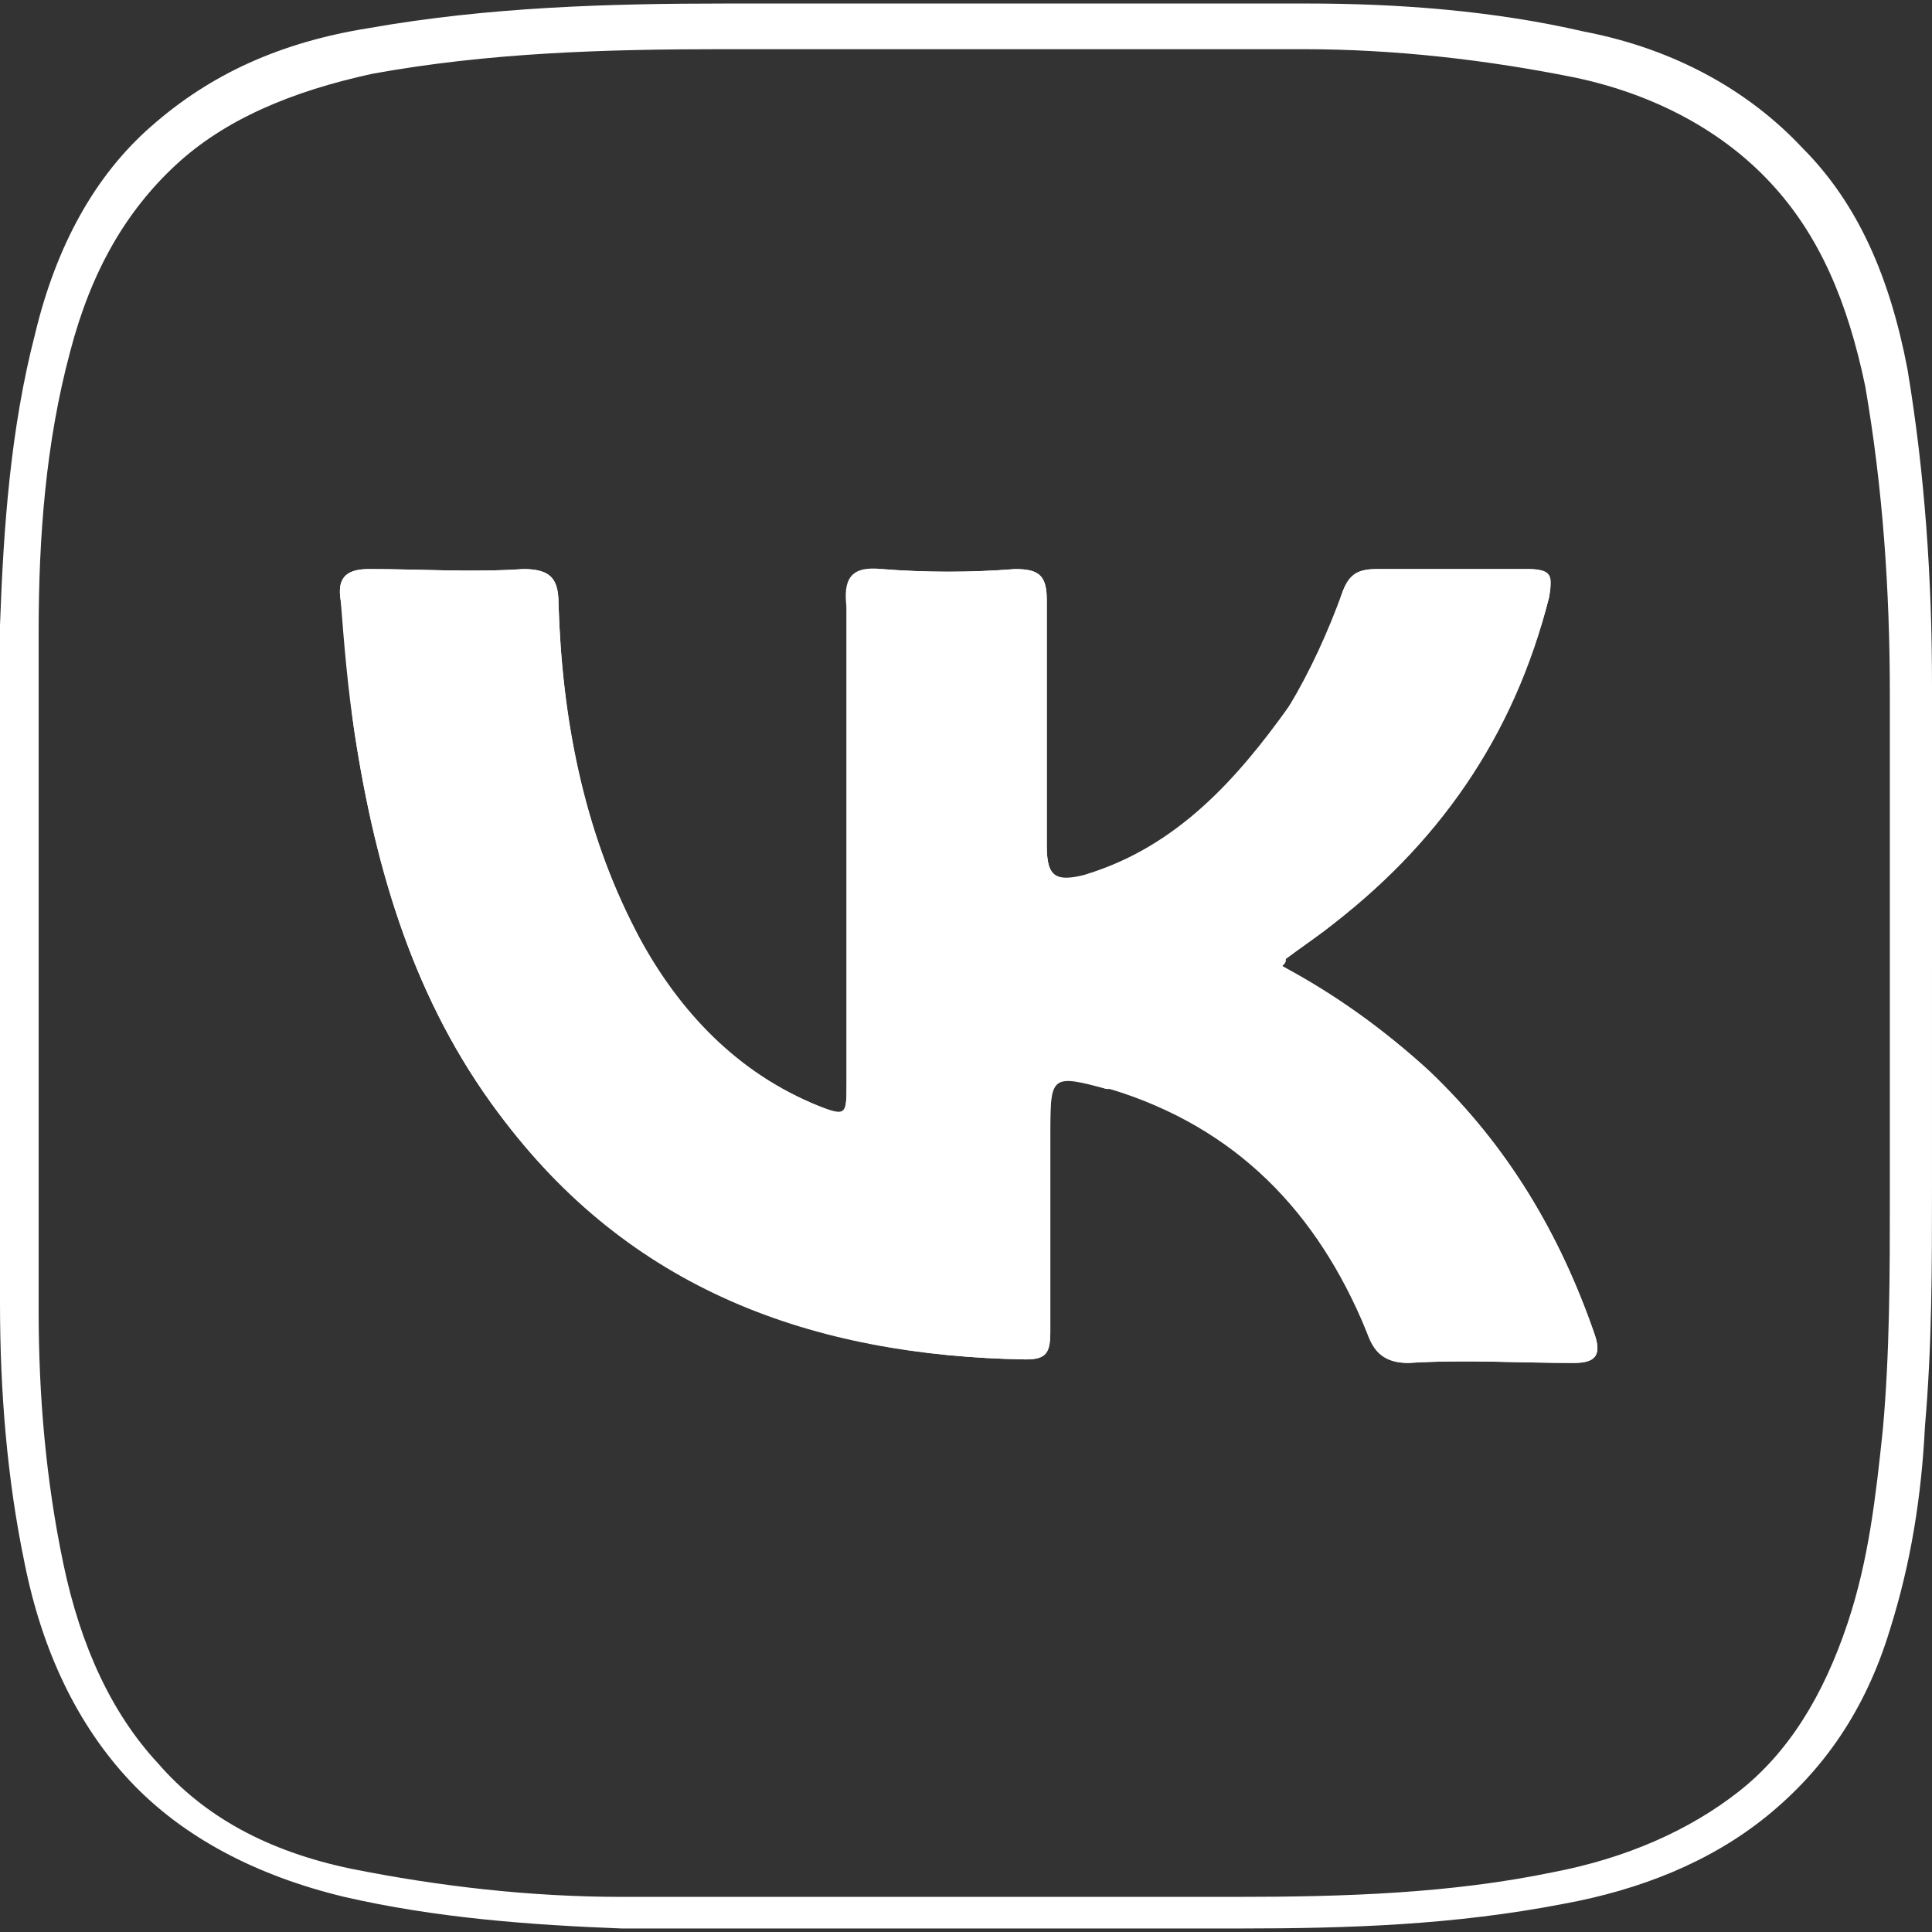
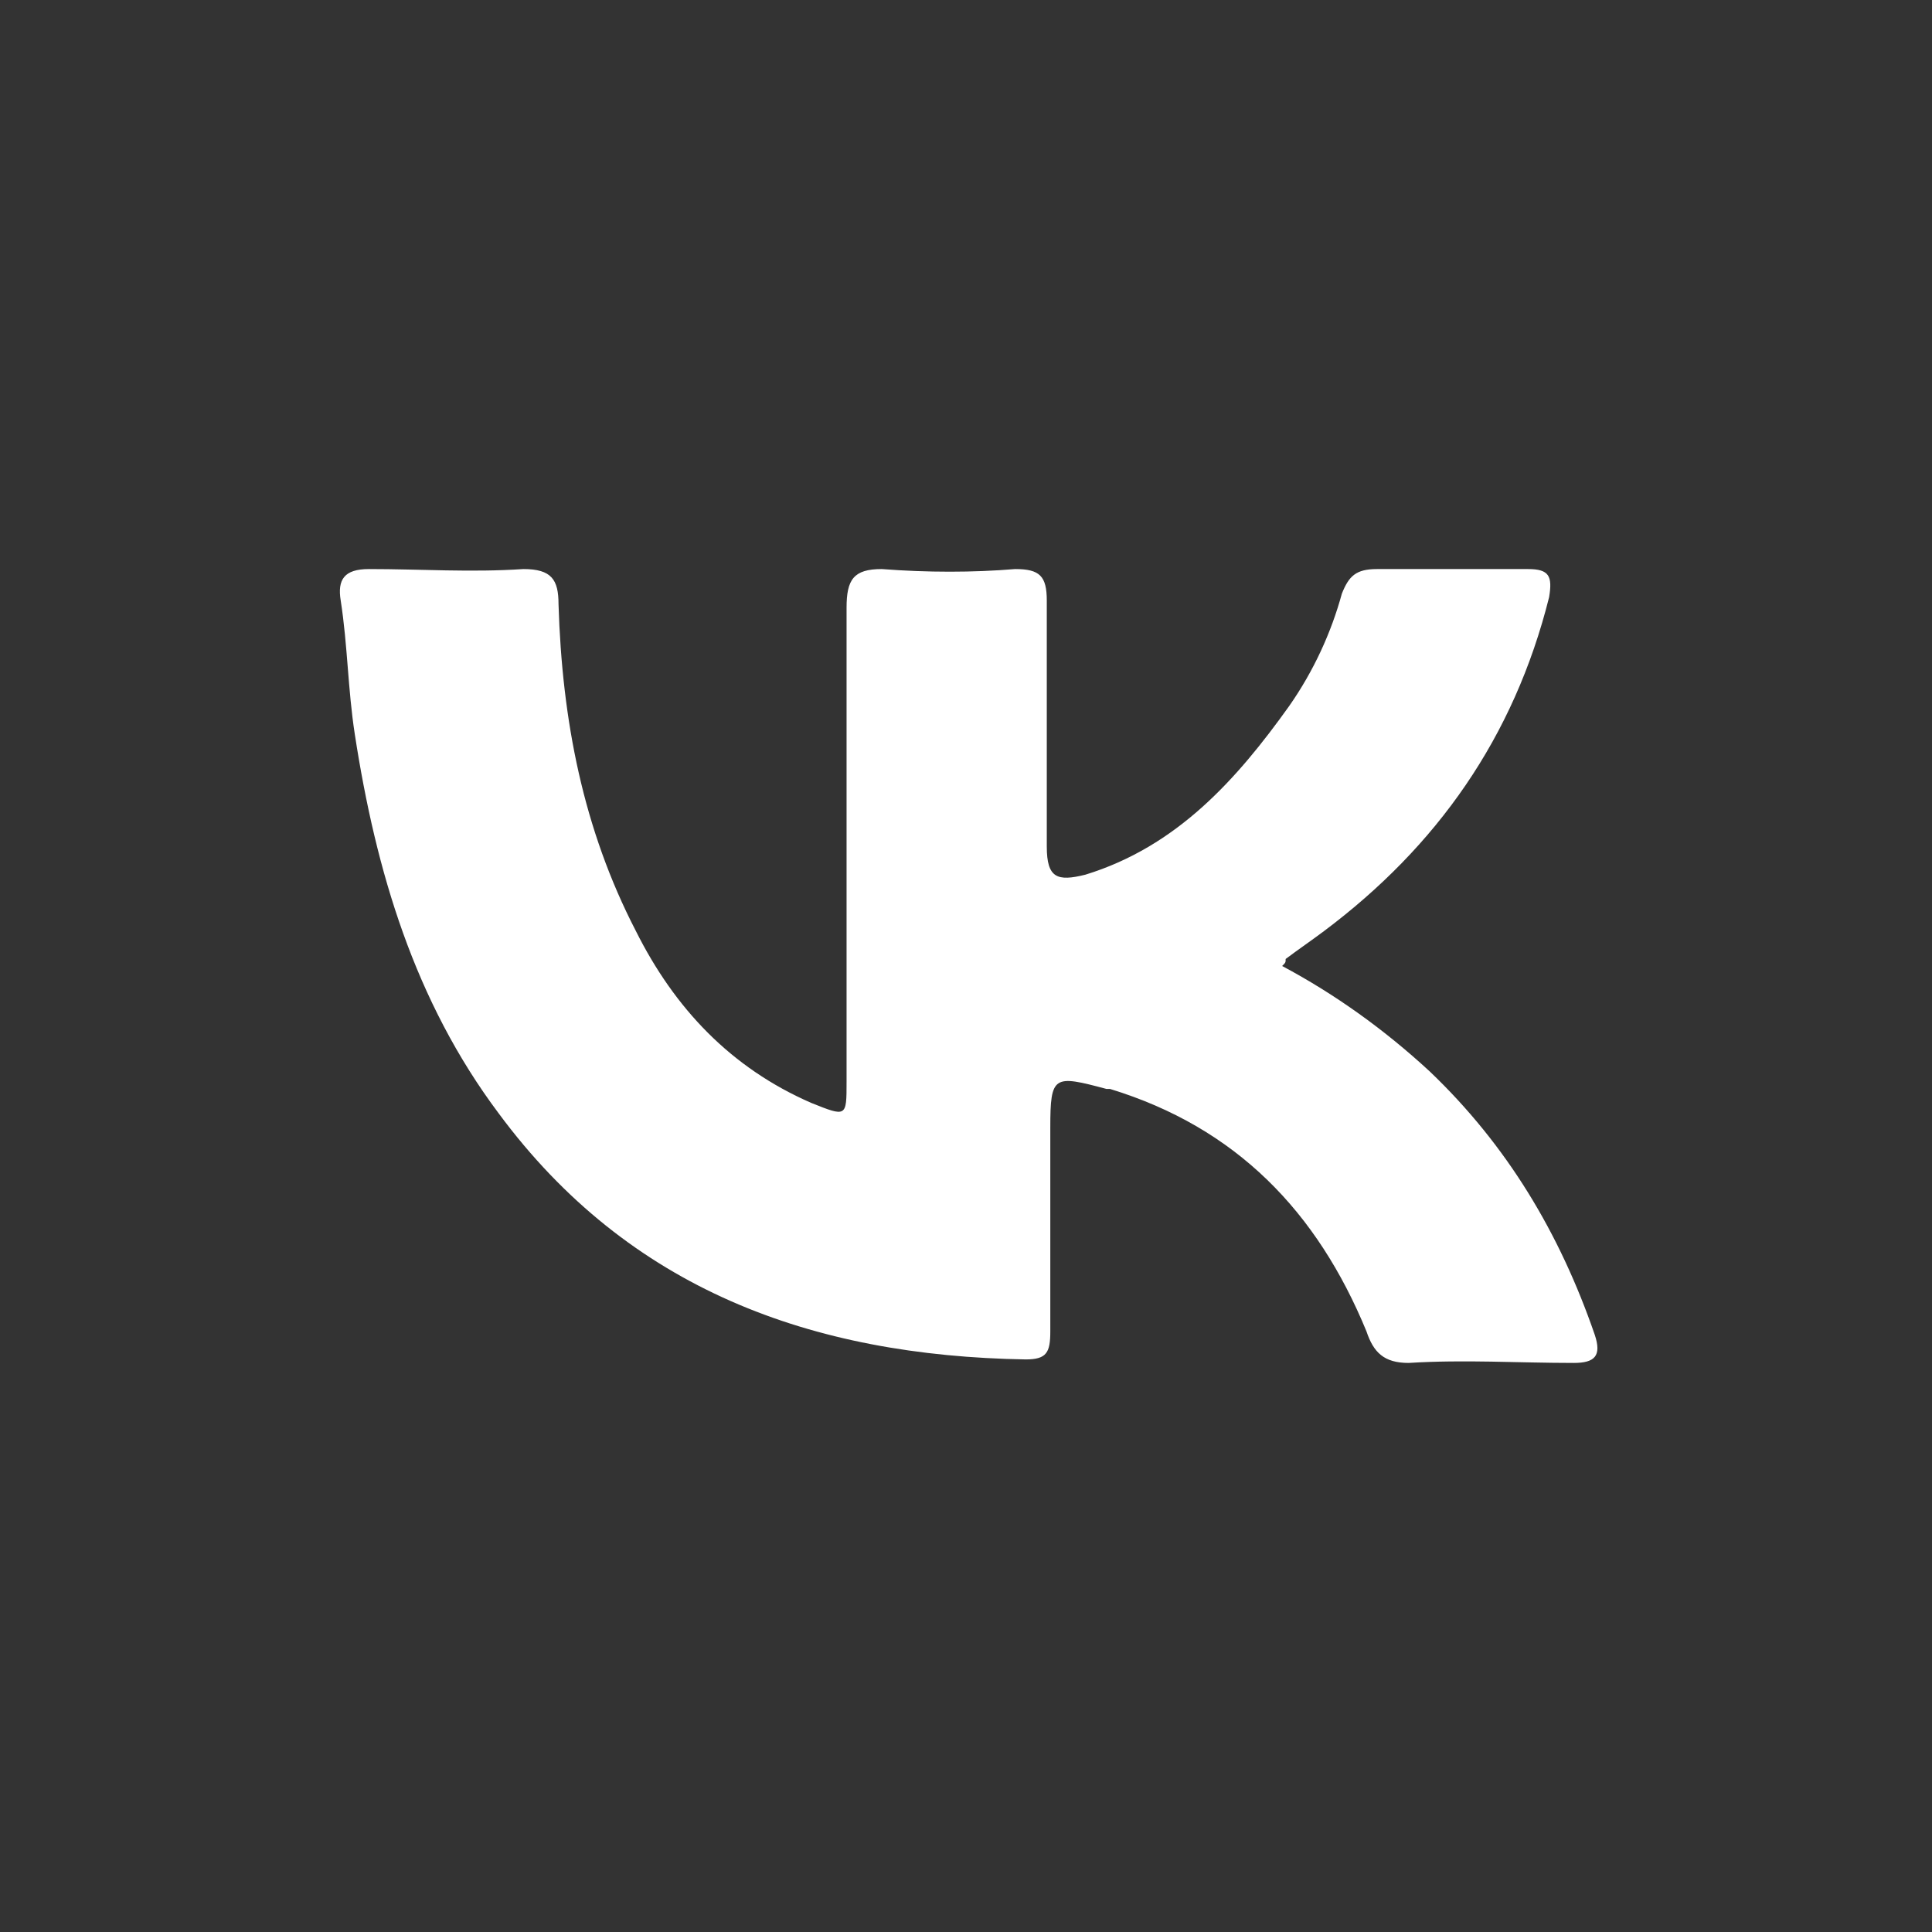
<svg xmlns="http://www.w3.org/2000/svg" version="1.1" id="Layer_1" x="0px" y="0px" viewBox="0 0 55 55" style="enable-background:new 0 0 55 55;" xml:space="preserve">
  <rect x="0" y="0" width="55" height="55" fill="#333333" stroke="none" />
  <style type="text/css">
	.st0{fill:#FFFFFF;}
</style>
  <g>
-     <path class="st0" d="M36.5,27.5c0.1-0.1,0.1-0.1,0.1-0.2c0.4-0.3,0.7-0.5,1.1-0.8c3.2-2.5,5.4-5.6,6.4-9.5c0.1-0.6,0.1-0.8-0.6-0.8   c-1.4,0-2.9,0-4.3,0c-0.5,0-0.8,0.1-1,0.7c-0.4,1.1-0.9,2.2-1.5,3.2c-1.4,2.2-3.2,4-5.8,4.8c-0.8,0.3-1.1,0.1-1.1-0.8   c0-2.3,0-4.7,0-7c0-0.7-0.2-0.9-0.9-0.9c-1.3,0.1-2.6,0.1-3.8,0c-0.9-0.1-1.1,0.3-1,1.1c0,4.5,0,9,0,13.5c0,1,0,1.1-1,0.6   c-2.3-1-3.9-2.8-5-4.9c-1.5-2.9-2.1-6.1-2.2-9.3c0-0.7-0.2-1-1-1c-1.5,0.1-2.9,0-4.4,0c-0.7,0-0.9,0.3-0.8,0.9   c0.1,1.3,0.2,2.5,0.4,3.8c0.6,3.9,1.7,7.6,4.1,10.8c3.8,5,9,6.9,15,7c0.6,0,0.7-0.2,0.7-0.8c0-1.9,0-3.9,0-5.8c0-1.5,0-1.6,1.6-1.1   l0.1,0c3.6,1,6,3.5,7.3,6.9c0.3,0.6,0.5,0.9,1.2,0.9c1.6-0.1,3.1,0,4.7,0c0.6,0,0.8-0.2,0.6-0.8c-1-2.9-2.5-5.4-4.7-7.5   C39.4,29.3,38,28.4,36.5,27.5" />
    <path class="st0" d="M36.5,27.5c1.5,0.8,2.9,1.8,4.2,3c2.2,2.1,3.7,4.6,4.7,7.5c0.2,0.6,0,0.8-0.6,0.8c-1.6,0-3.1-0.1-4.7,0   c-0.7,0-1-0.3-1.2-0.9c-1.4-3.4-3.7-5.8-7.3-6.9l-0.1,0c-1.5-0.4-1.6-0.4-1.6,1.1c0,1.9,0,3.9,0,5.8c0,0.6-0.1,0.8-0.7,0.8   c-6.1-0.1-11.3-2-15-7c-2.4-3.2-3.5-6.9-4.1-10.8c-0.2-1.3-0.2-2.5-0.4-3.8c-0.1-0.6,0.1-0.9,0.8-0.9c1.5,0,2.9,0.1,4.4,0   c0.8,0,1,0.3,1,1c0.1,3.3,0.7,6.4,2.2,9.3c1.1,2.2,2.7,3.9,5,4.9c1,0.4,1,0.4,1-0.6c0-4.5,0-9,0-13.5c0-0.8,0.2-1.1,1-1.1   c1.3,0.1,2.6,0.1,3.8,0c0.7,0,0.9,0.2,0.9,0.9c0,2.3,0,4.7,0,7c0,0.9,0.3,1,1.1,0.8c2.6-0.8,4.3-2.7,5.8-4.8c0.7-1,1.2-2.1,1.5-3.2   c0.2-0.5,0.4-0.7,1-0.7c1.4,0,2.9,0,4.3,0c0.6,0,0.7,0.2,0.6,0.8c-1,4-3.2,7.1-6.4,9.5c-0.4,0.3-0.7,0.5-1.1,0.8   C36.6,27.4,36.6,27.4,36.5,27.5" />
-     <path class="st0" d="M54.4,27.5l-0.6,0c0,0.6,0,1.1,0,1.7c0,1.6,0,3.2,0,4.8c0,2.2,0,4.5-0.2,6.7c-0.2,1.9-0.4,3.7-1,5.5   c-0.7,2.1-1.7,3.7-3.1,4.8c-1.4,1.1-3.2,1.9-5.3,2.3c-2.9,0.6-5.9,0.7-9,0.7c-3,0-5.9,0-8.9,0c-2.9,0-5.8,0-8.6,0   c-2.6,0-5.2-0.3-7.7-0.8c-2.4-0.5-4.2-1.5-5.5-3c-1.3-1.4-2.2-3.3-2.7-5.7c-0.5-2.4-0.7-4.8-0.7-7.2c0-3.2,0-6.5,0-9.7   c0-3.2,0-6.4,0-9.6c0-2.7,0.2-5.4,0.9-8c0.6-2.3,1.6-4,3-5.3c1.4-1.3,3.3-2.1,5.6-2.6c3.3-0.6,6.6-0.7,10-0.7c2.6,0,5.2,0,7.8,0   c2.9,0,5.8,0,8.7,0c2.6,0,5.2,0.3,7.7,0.8c2.4,0.5,4.3,1.6,5.6,3c1.4,1.5,2.2,3.4,2.7,5.8c0.5,2.9,0.7,5.8,0.7,8.8c0,1,0,2.1,0,3.1   c0,1.6,0,3.2,0,4.9H54.4l-0.6,0L54.4,27.5H55c0-1.6,0-3.2,0-4.9c0-1,0-2.1,0-3.1c0-3-0.2-6-0.7-9c-0.5-2.6-1.4-4.7-3-6.3   c-1.5-1.6-3.6-2.8-6.2-3.3c-2.6-0.6-5.3-0.8-7.9-0.8c-2.9,0-5.8,0-8.7,0c-2.6,0-5.2,0-7.8,0c-3.4,0-6.8,0.1-10.2,0.7   C8,1.2,6,2.1,4.3,3.6C2.7,5,1.6,7,1,9.5C0.3,12.2,0.1,15,0,17.8c0,3.2,0,6.4,0,9.6c0,3.2,0,6.5,0,9.7c0,2.5,0.2,5,0.7,7.4   c0.5,2.5,1.5,4.6,3,6.2c1.5,1.6,3.6,2.7,6.1,3.3c2.6,0.6,5.3,0.8,7.9,0.9c2.9,0,5.8,0,8.7,0c3,0,5.9,0,8.9,0c3.1,0,6.1-0.1,9.2-0.7   c2.2-0.4,4.2-1.2,5.8-2.5c1.6-1.3,2.8-3,3.5-5.3c0.6-1.9,0.9-3.8,1-5.8c0.2-2.3,0.2-4.5,0.2-6.8c0-1.6,0-3.2,0-4.8   c0-0.6,0-1.1,0-1.6v0H54.4z" />
  </g>
</svg>